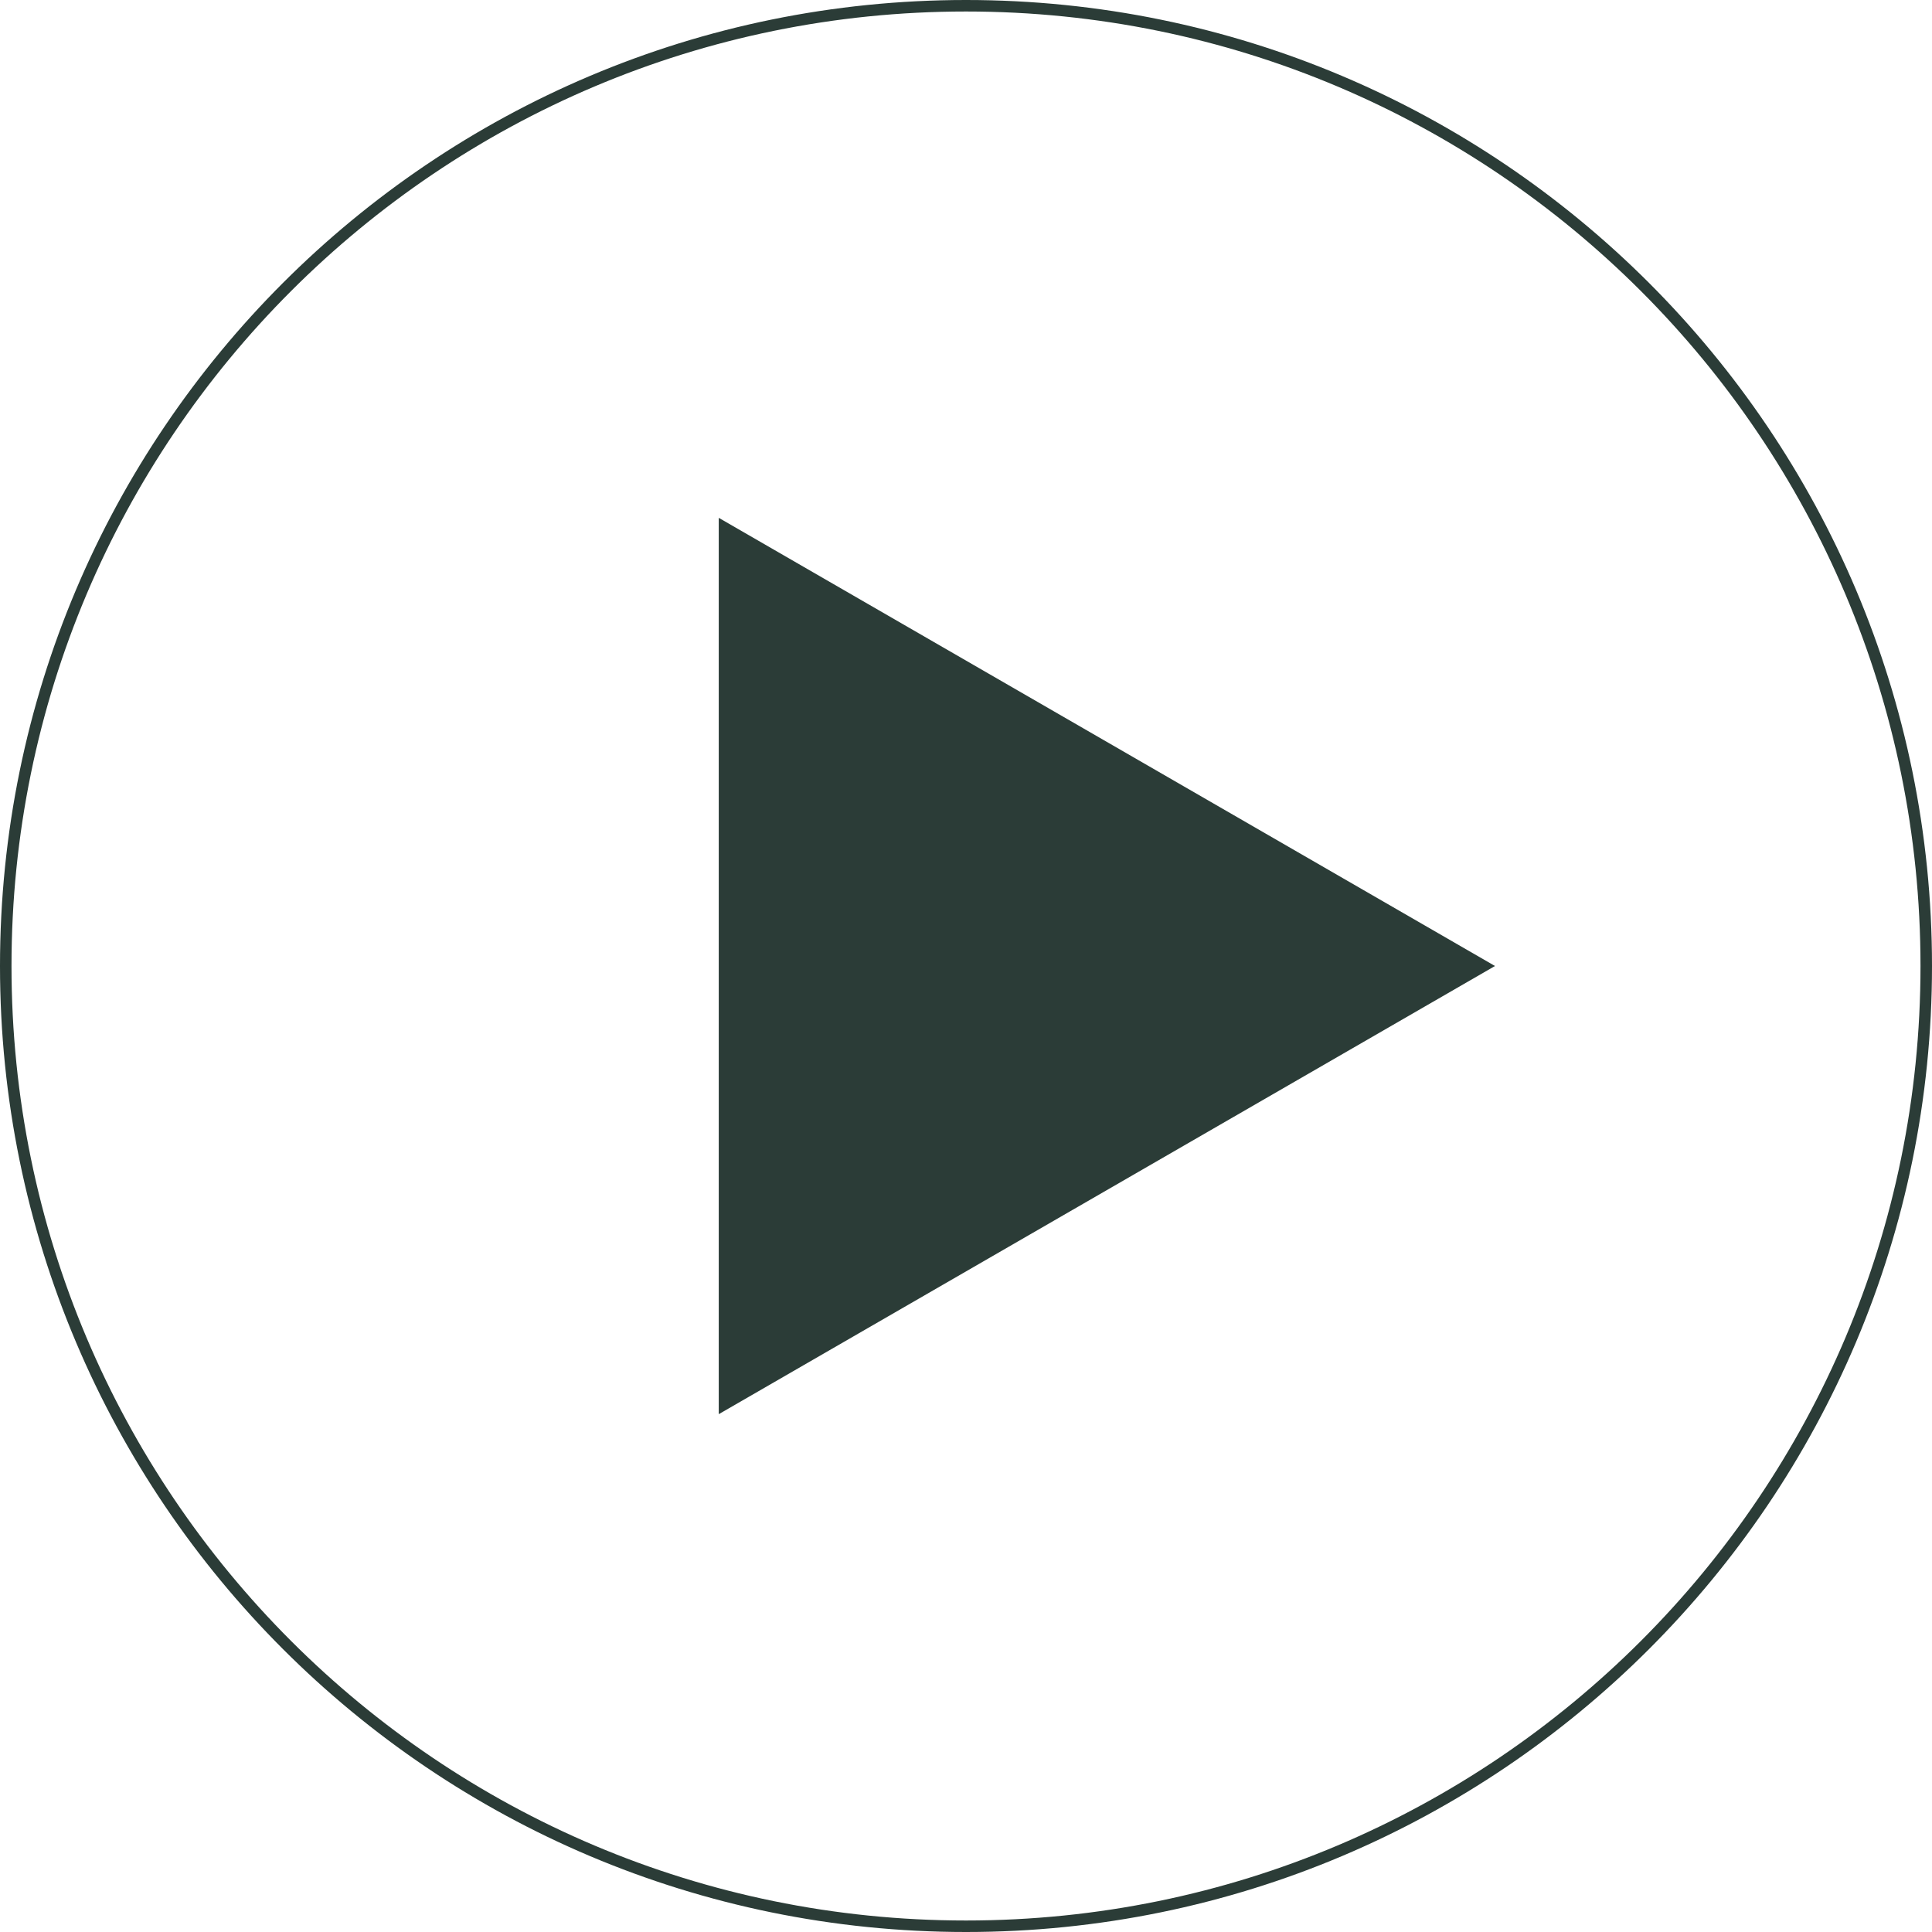
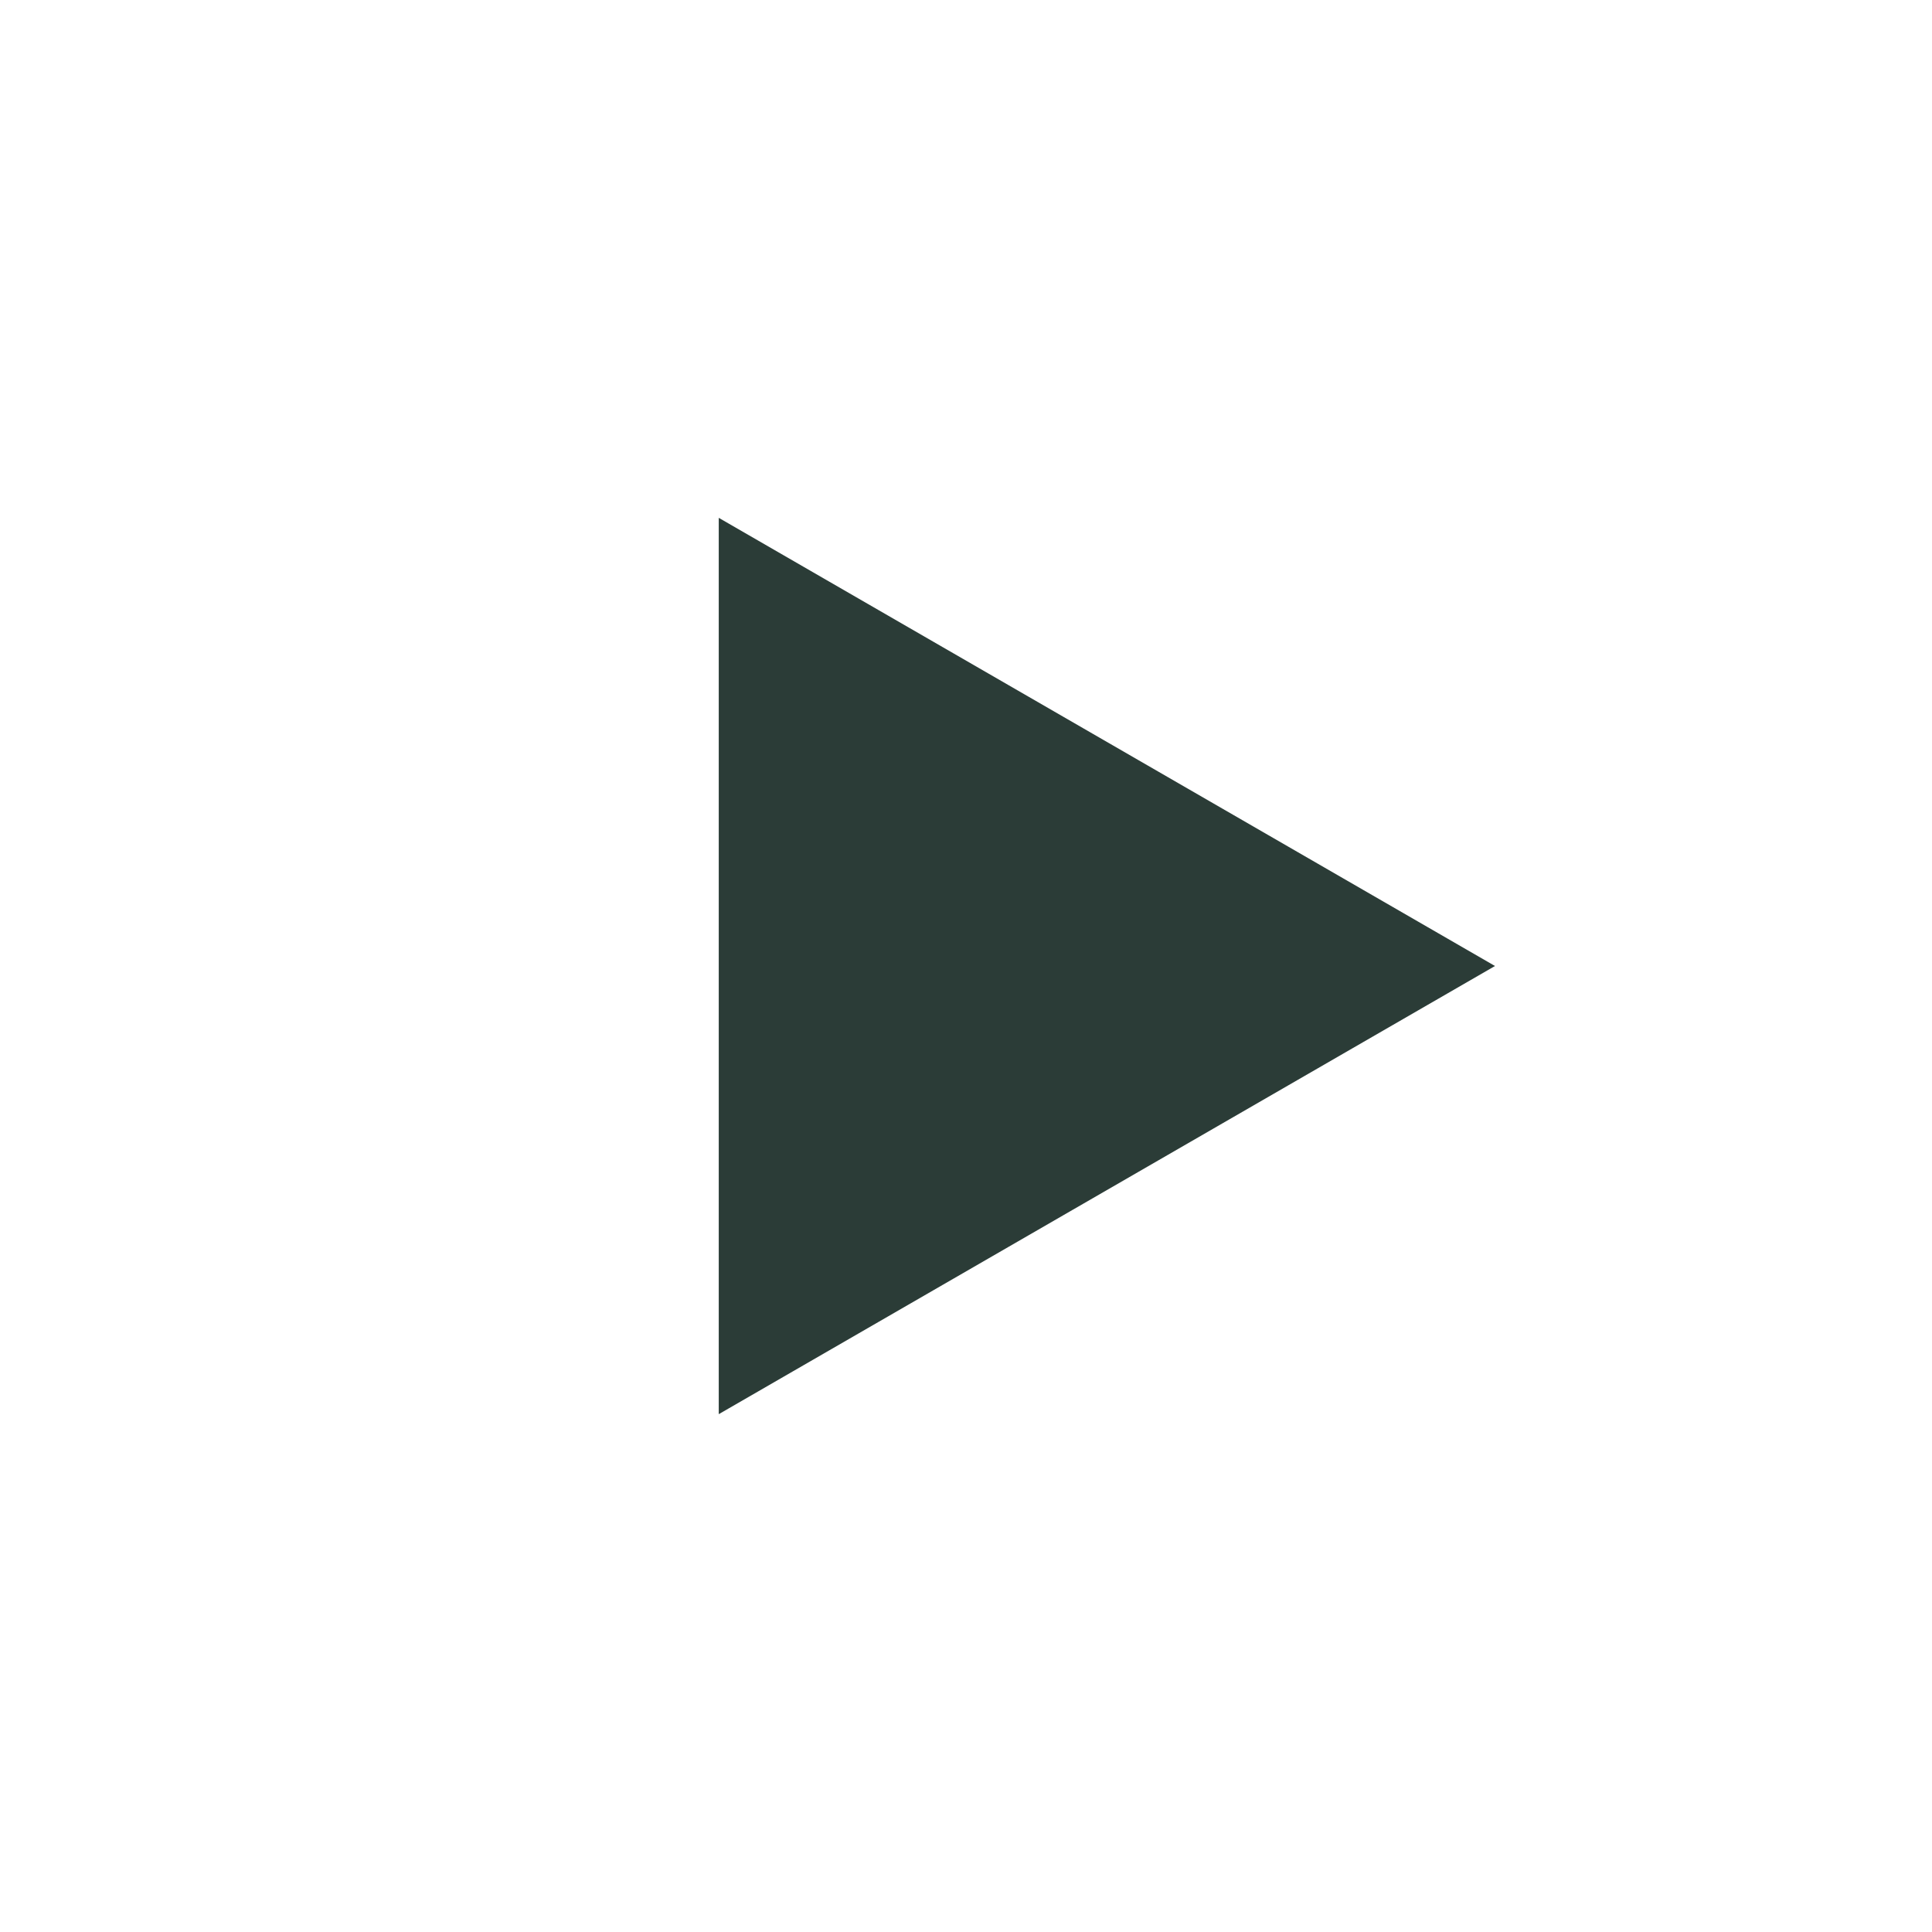
<svg xmlns="http://www.w3.org/2000/svg" width="168" height="168" viewBox="0 0 168 168" fill="none">
-   <path d="M84 167.5C130.116 167.5 167.5 130.116 167.5 84C167.5 37.884 130.116 0.5 84 0.5C37.884 0.5 0.5 37.884 0.5 84C0.5 130.116 37.884 167.5 84 167.5Z" stroke="#2B3C37" />
  <path d="M130 84L62.5 122.971V45.029L130 84Z" fill="#2B3C37" />
</svg>